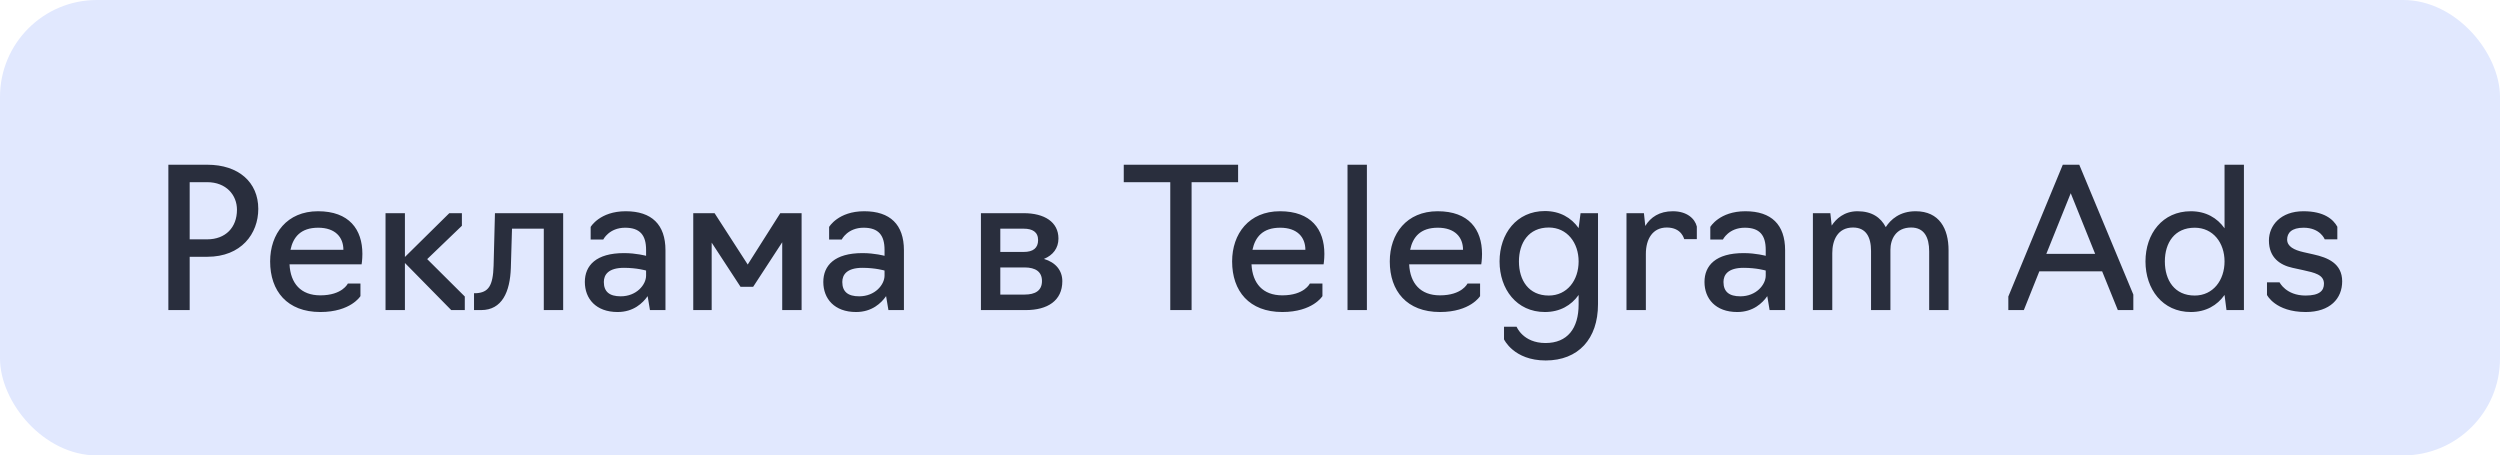
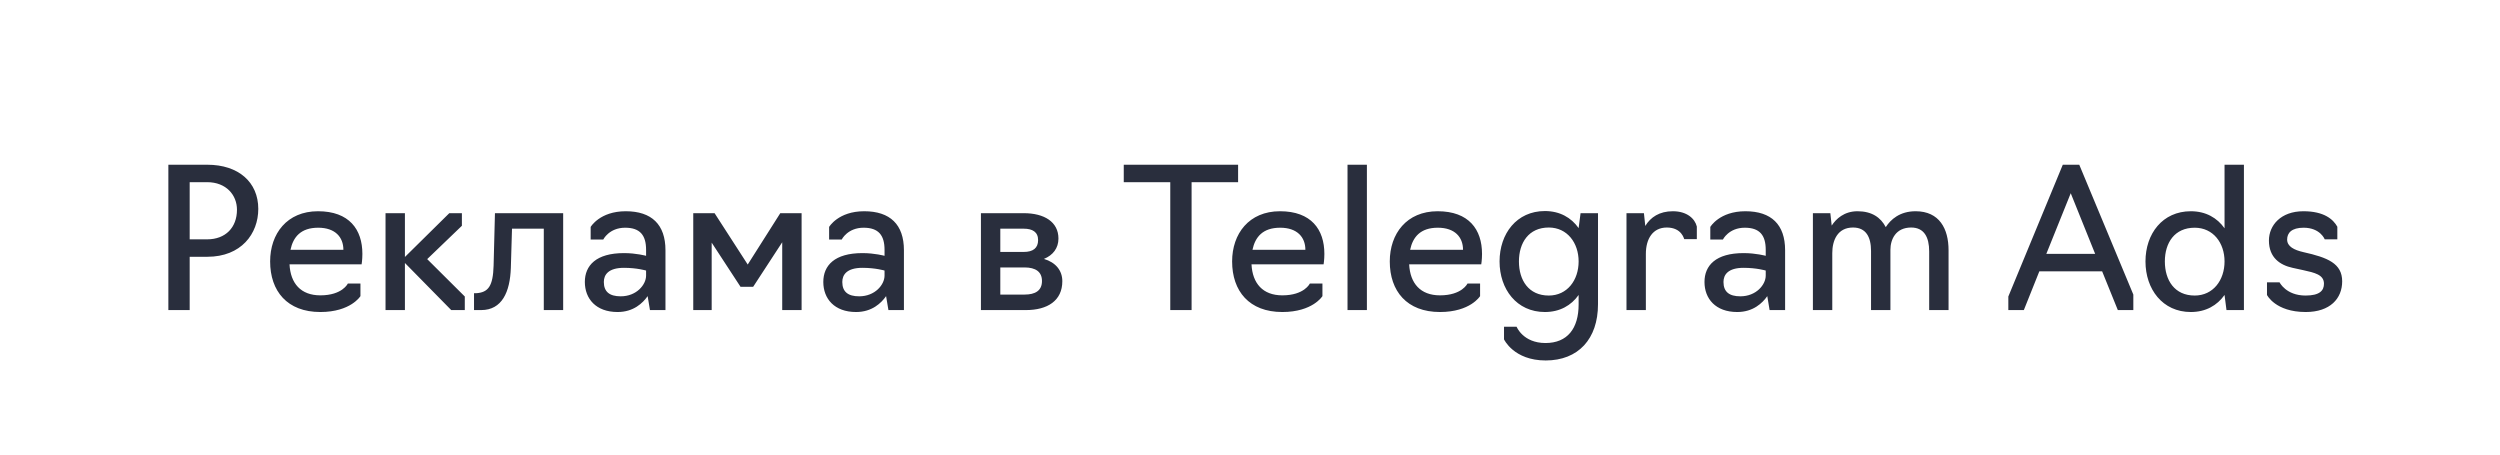
<svg xmlns="http://www.w3.org/2000/svg" width="258" height="47" viewBox="0 0 258 47" fill="none">
-   <rect width="258" height="47" rx="10" fill="#E1E8FE" />
-   <path d="M17.375 32V17H21.395C24.615 17 26.655 18.8 26.655 21.56C26.655 24.12 24.895 26.5 21.395 26.5H19.575V32H17.375ZM19.575 24.7H21.375C23.275 24.7 24.455 23.48 24.455 21.64C24.455 20.14 23.355 18.8 21.375 18.8H19.575V24.7ZM33.058 32.2C29.638 32.2 27.878 30.04 27.878 26.98C27.878 24.12 29.618 21.8 32.818 21.8C36.038 21.8 37.398 23.68 37.398 26.2C37.398 26.82 37.318 27.28 37.318 27.28H29.878C29.978 29.24 31.038 30.48 33.058 30.48C35.338 30.48 35.898 29.26 35.898 29.26H37.198V30.56C37.198 30.56 36.198 32.2 33.058 32.2ZM29.978 25.78H35.438C35.438 24.48 34.598 23.5 32.838 23.5C31.038 23.5 30.258 24.46 29.978 25.78ZM39.787 32V22H41.787V26.52L46.367 22H47.667V23.3L44.087 26.74L47.967 30.6V32H46.567L41.787 27.14V32H39.787ZM48.919 32V30.26H49.139C50.399 30.18 50.879 29.52 50.939 27.42L51.079 22H58.119V32H56.119V23.6H52.839L52.719 27.64C52.639 30.14 51.799 32 49.659 32H48.919ZM63.736 32.2C61.496 32.2 60.356 30.82 60.356 29.1C60.356 27.4 61.516 26.12 64.396 26.12C65.656 26.12 66.676 26.4 66.676 26.4V25.78C66.676 24.28 66.056 23.5 64.516 23.5C62.856 23.5 62.256 24.72 62.256 24.72H60.956V23.42C60.956 23.42 61.896 21.8 64.576 21.8C67.256 21.8 68.676 23.18 68.676 25.82V32H67.076L66.836 30.56C66.336 31.28 65.376 32.2 63.736 32.2ZM64.056 30.58C65.696 30.58 66.676 29.38 66.676 28.44V27.92C66.676 27.92 65.736 27.64 64.396 27.64C62.776 27.64 62.316 28.36 62.316 29.1C62.316 30.12 62.916 30.58 64.056 30.58ZM76.424 29.6L73.445 25.04V32H71.544V22H73.745L77.165 27.3L80.525 22H82.725V32H80.725V25L77.725 29.6H76.424ZM88.345 32.2C86.105 32.2 84.965 30.82 84.965 29.1C84.965 27.4 86.125 26.12 89.005 26.12C90.265 26.12 91.285 26.4 91.285 26.4V25.78C91.285 24.28 90.665 23.5 89.125 23.5C87.465 23.5 86.865 24.72 86.865 24.72H85.565V23.42C85.565 23.42 86.505 21.8 89.185 21.8C91.865 21.8 93.285 23.18 93.285 25.82V32H91.685L91.445 30.56C90.945 31.28 89.985 32.2 88.345 32.2ZM88.665 30.58C90.305 30.58 91.285 29.38 91.285 28.44V27.92C91.285 27.92 90.345 27.64 89.005 27.64C87.385 27.64 86.925 28.36 86.925 29.1C86.925 30.12 87.525 30.58 88.665 30.58ZM101.232 32V22H105.652C107.772 22 109.232 22.9 109.232 24.62C109.232 25.6 108.672 26.34 107.732 26.72C108.952 27.08 109.632 27.92 109.632 29.02C109.632 31.04 108.092 32 105.872 32H101.232ZM103.232 26H105.652C106.612 26 107.132 25.6 107.132 24.78C107.132 23.94 106.552 23.6 105.652 23.6H103.232V26ZM103.232 30.4H105.732C106.832 30.4 107.532 30 107.532 29C107.532 28.06 106.892 27.6 105.732 27.6H103.232V30.4ZM120.772 32V18.8H115.972V17H127.772V18.8H122.972V32H120.772ZM132.335 32.2C128.915 32.2 127.155 30.04 127.155 26.98C127.155 24.12 128.895 21.8 132.095 21.8C135.315 21.8 136.675 23.68 136.675 26.2C136.675 26.82 136.595 27.28 136.595 27.28H129.155C129.255 29.24 130.315 30.48 132.335 30.48C134.615 30.48 135.175 29.26 135.175 29.26H136.475V30.56C136.475 30.56 135.475 32.2 132.335 32.2ZM129.255 25.78H134.715C134.715 24.48 133.875 23.5 132.115 23.5C130.315 23.5 129.535 24.46 129.255 25.78ZM139.064 32V17H141.064V32H139.064ZM148.605 32.2C145.185 32.2 143.425 30.04 143.425 26.98C143.425 24.12 145.165 21.8 148.365 21.8C151.585 21.8 152.945 23.68 152.945 26.2C152.945 26.82 152.865 27.28 152.865 27.28H145.425C145.525 29.24 146.585 30.48 148.605 30.48C150.885 30.48 151.445 29.26 151.445 29.26H152.745V30.56C152.745 30.56 151.745 32.2 148.605 32.2ZM145.525 25.78H150.985C150.985 24.48 150.145 23.5 148.385 23.5C146.585 23.5 145.805 24.46 145.525 25.78ZM159.514 37.2C156.214 37.2 155.214 35.02 155.214 35.02V33.72H156.514C156.514 33.72 157.174 35.4 159.494 35.4C161.754 35.4 162.914 33.9 162.914 31.42V30.44C162.154 31.52 160.974 32.2 159.434 32.2C156.514 32.2 154.754 29.84 154.754 26.98C154.754 24.12 156.514 21.78 159.434 21.78C160.974 21.78 162.154 22.46 162.914 23.54L163.114 22H164.914V31.4C164.914 34.98 162.874 37.2 159.514 37.2ZM159.834 30.5C161.734 30.5 162.914 28.92 162.914 26.98C162.914 25.06 161.734 23.48 159.834 23.48C157.754 23.48 156.754 25.06 156.754 26.98C156.754 28.92 157.754 30.5 159.834 30.5ZM167.853 32V22H169.653L169.793 23.32C170.333 22.42 171.253 21.8 172.633 21.8C174.093 21.8 174.913 22.56 175.113 23.38V24.68H173.813C173.793 24.68 173.573 23.48 172.013 23.48C170.573 23.48 169.853 24.64 169.853 26.2V32H167.853ZM179.283 32.2C177.043 32.2 175.903 30.82 175.903 29.1C175.903 27.4 177.063 26.12 179.943 26.12C181.203 26.12 182.223 26.4 182.223 26.4V25.78C182.223 24.28 181.603 23.5 180.063 23.5C178.403 23.5 177.803 24.72 177.803 24.72H176.503V23.42C176.503 23.42 177.443 21.8 180.123 21.8C182.803 21.8 184.223 23.18 184.223 25.82V32H182.623L182.383 30.56C181.883 31.28 180.923 32.2 179.283 32.2ZM179.603 30.58C181.243 30.58 182.223 29.38 182.223 28.44V27.92C182.223 27.92 181.283 27.64 179.943 27.64C178.323 27.64 177.863 28.36 177.863 29.1C177.863 30.12 178.463 30.58 179.603 30.58ZM187.091 32V22H188.891L189.031 23.28C189.471 22.6 190.311 21.8 191.691 21.8C193.171 21.8 194.091 22.44 194.611 23.44C195.111 22.66 196.051 21.8 197.691 21.8C200.151 21.8 201.091 23.62 201.091 25.82V32H199.091V25.94C199.091 24.48 198.571 23.48 197.231 23.48C195.631 23.48 195.091 24.72 195.091 25.78V32H193.091V25.9C193.091 24.46 192.571 23.48 191.231 23.48C189.611 23.48 189.091 24.84 189.091 26.12V32H187.091ZM208.86 32H207.26V30.6L212.88 17H214.58L220.16 30.4V32H218.56L216.94 28H210.46L208.86 32ZM216.22 26.2L213.7 19.94L211.18 26.2H216.22ZM226.093 32.2C223.173 32.2 221.413 29.84 221.413 26.98C221.413 24.12 223.173 21.8 226.093 21.8C227.633 21.8 228.813 22.48 229.573 23.56V17H231.573V32H229.773L229.573 30.44C228.813 31.52 227.633 32.2 226.093 32.2ZM226.493 30.5C228.393 30.5 229.573 28.92 229.573 26.98C229.573 25.06 228.393 23.5 226.493 23.5C224.413 23.5 223.413 25.06 223.413 26.98C223.413 28.92 224.413 30.5 226.493 30.5ZM237.953 32.2C234.813 32.2 233.953 30.44 233.953 30.44V29.14H235.253C235.253 29.14 235.913 30.5 237.933 30.5C239.373 30.5 239.833 30 239.833 29.28C239.833 28.34 238.853 28.14 237.693 27.88L236.593 27.64C235.313 27.36 234.153 26.6 234.153 24.82C234.153 23.26 235.373 21.8 237.713 21.8C239.853 21.8 240.793 22.64 241.213 23.4V24.7H239.913C239.913 24.7 239.453 23.5 237.733 23.5C236.493 23.5 236.033 24.04 236.033 24.72C236.033 25.44 236.753 25.8 237.713 26.02L238.773 26.26C240.213 26.58 241.713 27.18 241.713 29.04C241.713 30.8 240.473 32.2 237.953 32.2Z" fill="#292E3D" />
+   <path d="M17.375 32V17H21.395C24.615 17 26.655 18.8 26.655 21.56C26.655 24.12 24.895 26.5 21.395 26.5H19.575V32H17.375ZM19.575 24.7H21.375C23.275 24.7 24.455 23.48 24.455 21.64C24.455 20.14 23.355 18.8 21.375 18.8H19.575V24.7ZM33.058 32.2C29.638 32.2 27.878 30.04 27.878 26.98C27.878 24.12 29.618 21.8 32.818 21.8C36.038 21.8 37.398 23.68 37.398 26.2C37.398 26.82 37.318 27.28 37.318 27.28H29.878C29.978 29.24 31.038 30.48 33.058 30.48C35.338 30.48 35.898 29.26 35.898 29.26H37.198V30.56C37.198 30.56 36.198 32.2 33.058 32.2ZM29.978 25.78H35.438C35.438 24.48 34.598 23.5 32.838 23.5C31.038 23.5 30.258 24.46 29.978 25.78ZM39.787 32V22H41.787V26.52L46.367 22H47.667V23.3L44.087 26.74L47.967 30.6V32H46.567L41.787 27.14V32H39.787ZM48.919 32V30.26H49.139C50.399 30.18 50.879 29.52 50.939 27.42L51.079 22H58.119V32H56.119V23.6H52.839L52.719 27.64C52.639 30.14 51.799 32 49.659 32H48.919ZM63.736 32.2C61.496 32.2 60.356 30.82 60.356 29.1C60.356 27.4 61.516 26.12 64.396 26.12C65.656 26.12 66.676 26.4 66.676 26.4V25.78C66.676 24.28 66.056 23.5 64.516 23.5C62.856 23.5 62.256 24.72 62.256 24.72H60.956V23.42C60.956 23.42 61.896 21.8 64.576 21.8C67.256 21.8 68.676 23.18 68.676 25.82V32H67.076L66.836 30.56C66.336 31.28 65.376 32.2 63.736 32.2ZM64.056 30.58C65.696 30.58 66.676 29.38 66.676 28.44V27.92C66.676 27.92 65.736 27.64 64.396 27.64C62.776 27.64 62.316 28.36 62.316 29.1C62.316 30.12 62.916 30.58 64.056 30.58ZM76.424 29.6L73.445 25.04V32H71.544V22H73.745L77.165 27.3L80.525 22H82.725V32H80.725V25L77.725 29.6H76.424ZM88.345 32.2C86.105 32.2 84.965 30.82 84.965 29.1C84.965 27.4 86.125 26.12 89.005 26.12C90.265 26.12 91.285 26.4 91.285 26.4V25.78C91.285 24.28 90.665 23.5 89.125 23.5C87.465 23.5 86.865 24.72 86.865 24.72H85.565V23.42C85.565 23.42 86.505 21.8 89.185 21.8C91.865 21.8 93.285 23.18 93.285 25.82V32H91.685L91.445 30.56C90.945 31.28 89.985 32.2 88.345 32.2ZM88.665 30.58C90.305 30.58 91.285 29.38 91.285 28.44V27.92C91.285 27.92 90.345 27.64 89.005 27.64C87.385 27.64 86.925 28.36 86.925 29.1C86.925 30.12 87.525 30.58 88.665 30.58ZM101.232 32V22H105.652C107.772 22 109.232 22.9 109.232 24.62C109.232 25.6 108.672 26.34 107.732 26.72C108.952 27.08 109.632 27.92 109.632 29.02C109.632 31.04 108.092 32 105.872 32H101.232ZM103.232 26H105.652C106.612 26 107.132 25.6 107.132 24.78C107.132 23.94 106.552 23.6 105.652 23.6H103.232V26ZM103.232 30.4H105.732C106.832 30.4 107.532 30 107.532 29C107.532 28.06 106.892 27.6 105.732 27.6H103.232V30.4ZM120.772 32V18.8H115.972V17H127.772V18.8H122.972V32H120.772ZM132.335 32.2C128.915 32.2 127.155 30.04 127.155 26.98C127.155 24.12 128.895 21.8 132.095 21.8C135.315 21.8 136.675 23.68 136.675 26.2C136.675 26.82 136.595 27.28 136.595 27.28H129.155C129.255 29.24 130.315 30.48 132.335 30.48C134.615 30.48 135.175 29.26 135.175 29.26H136.475V30.56C136.475 30.56 135.475 32.2 132.335 32.2ZM129.255 25.78H134.715C134.715 24.48 133.875 23.5 132.115 23.5C130.315 23.5 129.535 24.46 129.255 25.78ZM139.064 32V17H141.064V32H139.064ZM148.605 32.2C145.185 32.2 143.425 30.04 143.425 26.98C143.425 24.12 145.165 21.8 148.365 21.8C151.585 21.8 152.945 23.68 152.945 26.2C152.945 26.82 152.865 27.28 152.865 27.28H145.425C145.525 29.24 146.585 30.48 148.605 30.48C150.885 30.48 151.445 29.26 151.445 29.26H152.745V30.56C152.745 30.56 151.745 32.2 148.605 32.2ZM145.525 25.78H150.985C150.985 24.48 150.145 23.5 148.385 23.5C146.585 23.5 145.805 24.46 145.525 25.78ZM159.514 37.2C156.214 37.2 155.214 35.02 155.214 35.02V33.72H156.514C156.514 33.72 157.174 35.4 159.494 35.4C161.754 35.4 162.914 33.9 162.914 31.42V30.44C162.154 31.52 160.974 32.2 159.434 32.2C156.514 32.2 154.754 29.84 154.754 26.98C154.754 24.12 156.514 21.78 159.434 21.78C160.974 21.78 162.154 22.46 162.914 23.54L163.114 22H164.914V31.4C164.914 34.98 162.874 37.2 159.514 37.2ZM159.834 30.5C161.734 30.5 162.914 28.92 162.914 26.98C162.914 25.06 161.734 23.48 159.834 23.48C157.754 23.48 156.754 25.06 156.754 26.98C156.754 28.92 157.754 30.5 159.834 30.5ZM167.853 32V22H169.653L169.793 23.32C170.333 22.42 171.253 21.8 172.633 21.8C174.093 21.8 174.913 22.56 175.113 23.38V24.68H173.813C173.793 24.68 173.573 23.48 172.013 23.48C170.573 23.48 169.853 24.64 169.853 26.2V32H167.853ZM179.283 32.2C177.043 32.2 175.903 30.82 175.903 29.1C175.903 27.4 177.063 26.12 179.943 26.12C181.203 26.12 182.223 26.4 182.223 26.4V25.78C182.223 24.28 181.603 23.5 180.063 23.5C178.403 23.5 177.803 24.72 177.803 24.72H176.503V23.42C176.503 23.42 177.443 21.8 180.123 21.8C182.803 21.8 184.223 23.18 184.223 25.82V32H182.623L182.383 30.56C181.883 31.28 180.923 32.2 179.283 32.2ZM179.603 30.58C181.243 30.58 182.223 29.38 182.223 28.44V27.92C182.223 27.92 181.283 27.64 179.943 27.64C178.323 27.64 177.863 28.36 177.863 29.1C177.863 30.12 178.463 30.58 179.603 30.58ZM187.091 32V22H188.891L189.031 23.28C189.471 22.6 190.311 21.8 191.691 21.8C193.171 21.8 194.091 22.44 194.611 23.44C195.111 22.66 196.051 21.8 197.691 21.8C200.151 21.8 201.091 23.62 201.091 25.82V32H199.091V25.94C199.091 24.48 198.571 23.48 197.231 23.48C195.631 23.48 195.091 24.72 195.091 25.78V32H193.091V25.9C193.091 24.46 192.571 23.48 191.231 23.48C189.611 23.48 189.091 24.84 189.091 26.12V32H187.091ZM208.86 32H207.26V30.6L212.88 17H214.58L220.16 30.4V32H218.56L216.94 28H210.46L208.86 32ZM216.22 26.2L213.7 19.94L211.18 26.2H216.22ZM226.093 32.2C223.173 32.2 221.413 29.84 221.413 26.98C221.413 24.12 223.173 21.8 226.093 21.8C227.633 21.8 228.813 22.48 229.573 23.56V17H231.573V32H229.773L229.573 30.44C228.813 31.52 227.633 32.2 226.093 32.2ZM226.493 30.5C228.393 30.5 229.573 28.92 229.573 26.98C229.573 25.06 228.393 23.5 226.493 23.5C224.413 23.5 223.413 25.06 223.413 26.98C223.413 28.92 224.413 30.5 226.493 30.5ZM237.953 32.2C234.813 32.2 233.953 30.44 233.953 30.44V29.14H235.253C235.253 29.14 235.913 30.5 237.933 30.5C239.373 30.5 239.833 30 239.833 29.28C239.833 28.34 238.853 28.14 237.693 27.88L236.593 27.64C235.313 27.36 234.153 26.6 234.153 24.82C234.153 23.26 235.373 21.8 237.713 21.8C239.853 21.8 240.793 22.64 241.213 23.4V24.7H239.913C239.913 24.7 239.453 23.5 237.733 23.5C236.493 23.5 236.033 24.04 236.033 24.72C236.033 25.44 236.753 25.8 237.713 26.02C240.213 26.58 241.713 27.18 241.713 29.04C241.713 30.8 240.473 32.2 237.953 32.2Z" fill="#292E3D" />
</svg>